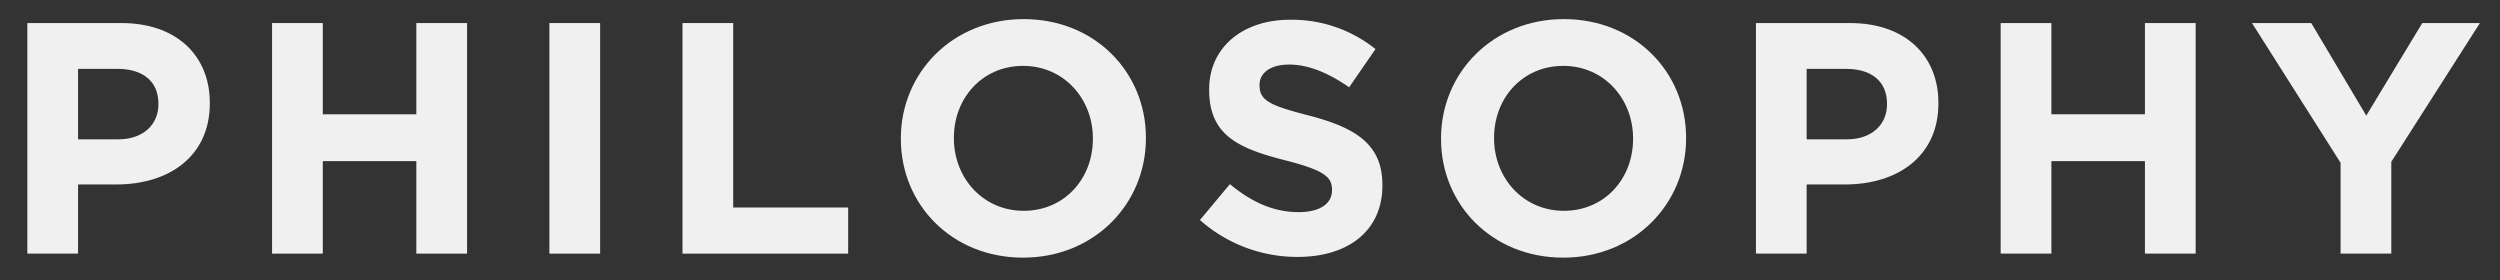
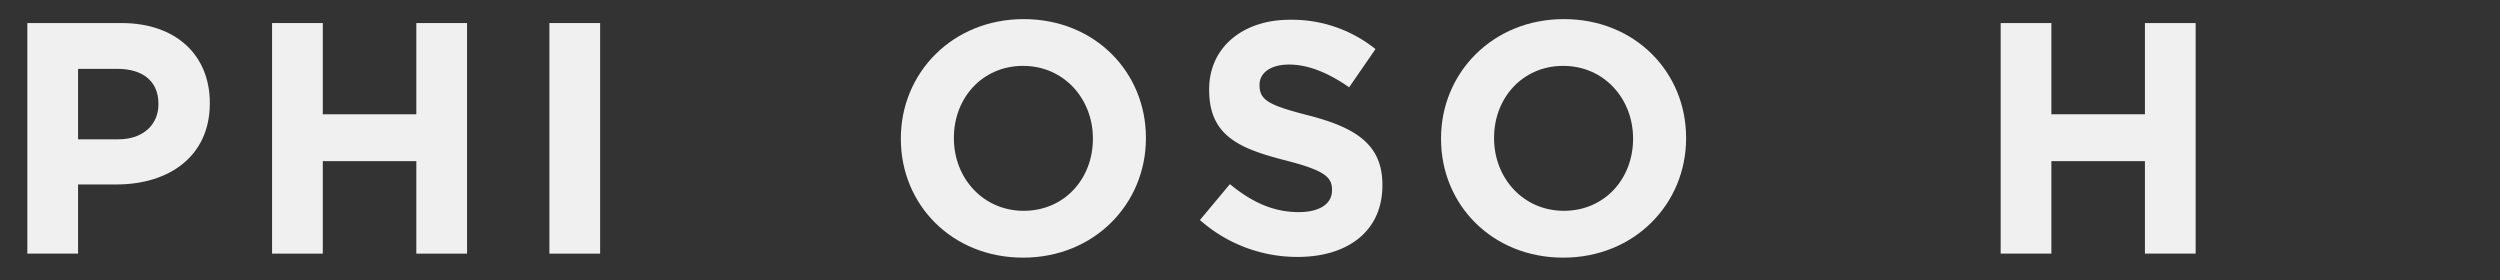
<svg xmlns="http://www.w3.org/2000/svg" id="レイヤー_1" data-name="レイヤー 1" viewBox="0 0 759 85">
  <rect x="0" y="0" width="759" height="85" fill="#333333" stroke="none" />
  <defs>
    <style>.cls-1{fill:#f0f0f0;}</style>
  </defs>
  <title>名称未設定-1</title>
  <path class="cls-1" d="M35.4,56H23.7V77H8.3V7H36.9c16.7,0,26.8,9.9,26.8,24.2v.2C63.7,47.62,51.1,56,35.4,56Zm12.7-24.5c0-6.9-4.8-10.6-12.5-10.6H23.7v21.4H35.9c7.7,0,12.2-4.6,12.2-10.6Z" />
  <path class="cls-1" d="M126.4,77V48.92H98V77H82.6V7H98v27.7h28.4V7h15.4V77Z" />
-   <path class="cls-1" d="M166.8,77V7h15.4V77Z" />
-   <path class="cls-1" d="M207.2,77V7h15.4V63h34.9V77Z" />
+   <path class="cls-1" d="M166.8,77V7h15.4V77" />
  <path class="cls-1" d="M310.6,78.22c-21.6,0-37.1-16.1-37.1-36V42c0-19.9,15.7-36.2,37.3-36.2s37.1,16.1,37.1,36V42C347.9,61.92,332.2,78.22,310.6,78.22ZM331.8,42c0-12-8.8-22-21.2-22s-21,9.8-21,21.8V42c0,12,8.8,22,21.2,22s21-9.8,21-21.8Z" />
  <path class="cls-1" d="M394,78a44.54,44.54,0,0,1-29.7-11.2l9.1-10.9c6.3,5.2,12.9,8.5,20.9,8.5,6.3,0,10.1-2.5,10.1-6.6v-.2c0-3.9-2.4-5.9-14.1-8.9-14.1-3.6-23.2-7.5-23.2-21.4v-.2c0-12.7,10.2-21.1,24.5-21.1a40.52,40.52,0,0,1,26,8.9l-8,11.6c-6.2-4.3-12.3-6.9-18.2-6.9s-9,2.7-9,6.1v.2c0,4.6,3,6.1,15.1,9.2,14.2,3.7,22.2,8.8,22.2,21v.2C419.7,70.22,409.1,78,394,78Z" />
  <path class="cls-1" d="M474.6,78.22c-21.6,0-37.1-16.1-37.1-36V42c0-19.9,15.7-36.2,37.3-36.2s37.1,16.1,37.1,36V42C511.9,61.92,496.2,78.22,474.6,78.22ZM495.8,42c0-12-8.8-22-21.2-22s-21,9.8-21,21.8V42c0,12,8.8,22,21.2,22s21-9.8,21-21.8Z" />
-   <path class="cls-1" d="M560.2,56H548.5V77H533.1V7h28.6c16.7,0,26.8,9.9,26.8,24.2v.2C588.5,47.62,575.9,56,560.2,56Zm12.7-24.5c0-6.9-4.8-10.6-12.5-10.6H548.5v21.4h12.2c7.7,0,12.2-4.6,12.2-10.6Z" />
  <path class="cls-1" d="M651.2,77V48.92H622.8V77H607.4V7h15.4v27.7h28.4V7h15.4V77Z" />
-   <path class="cls-1" d="M726,49.12V77H710.6V49.42L683.7,7h18l16.7,28.1L735.4,7h17.5Z" />
</svg>